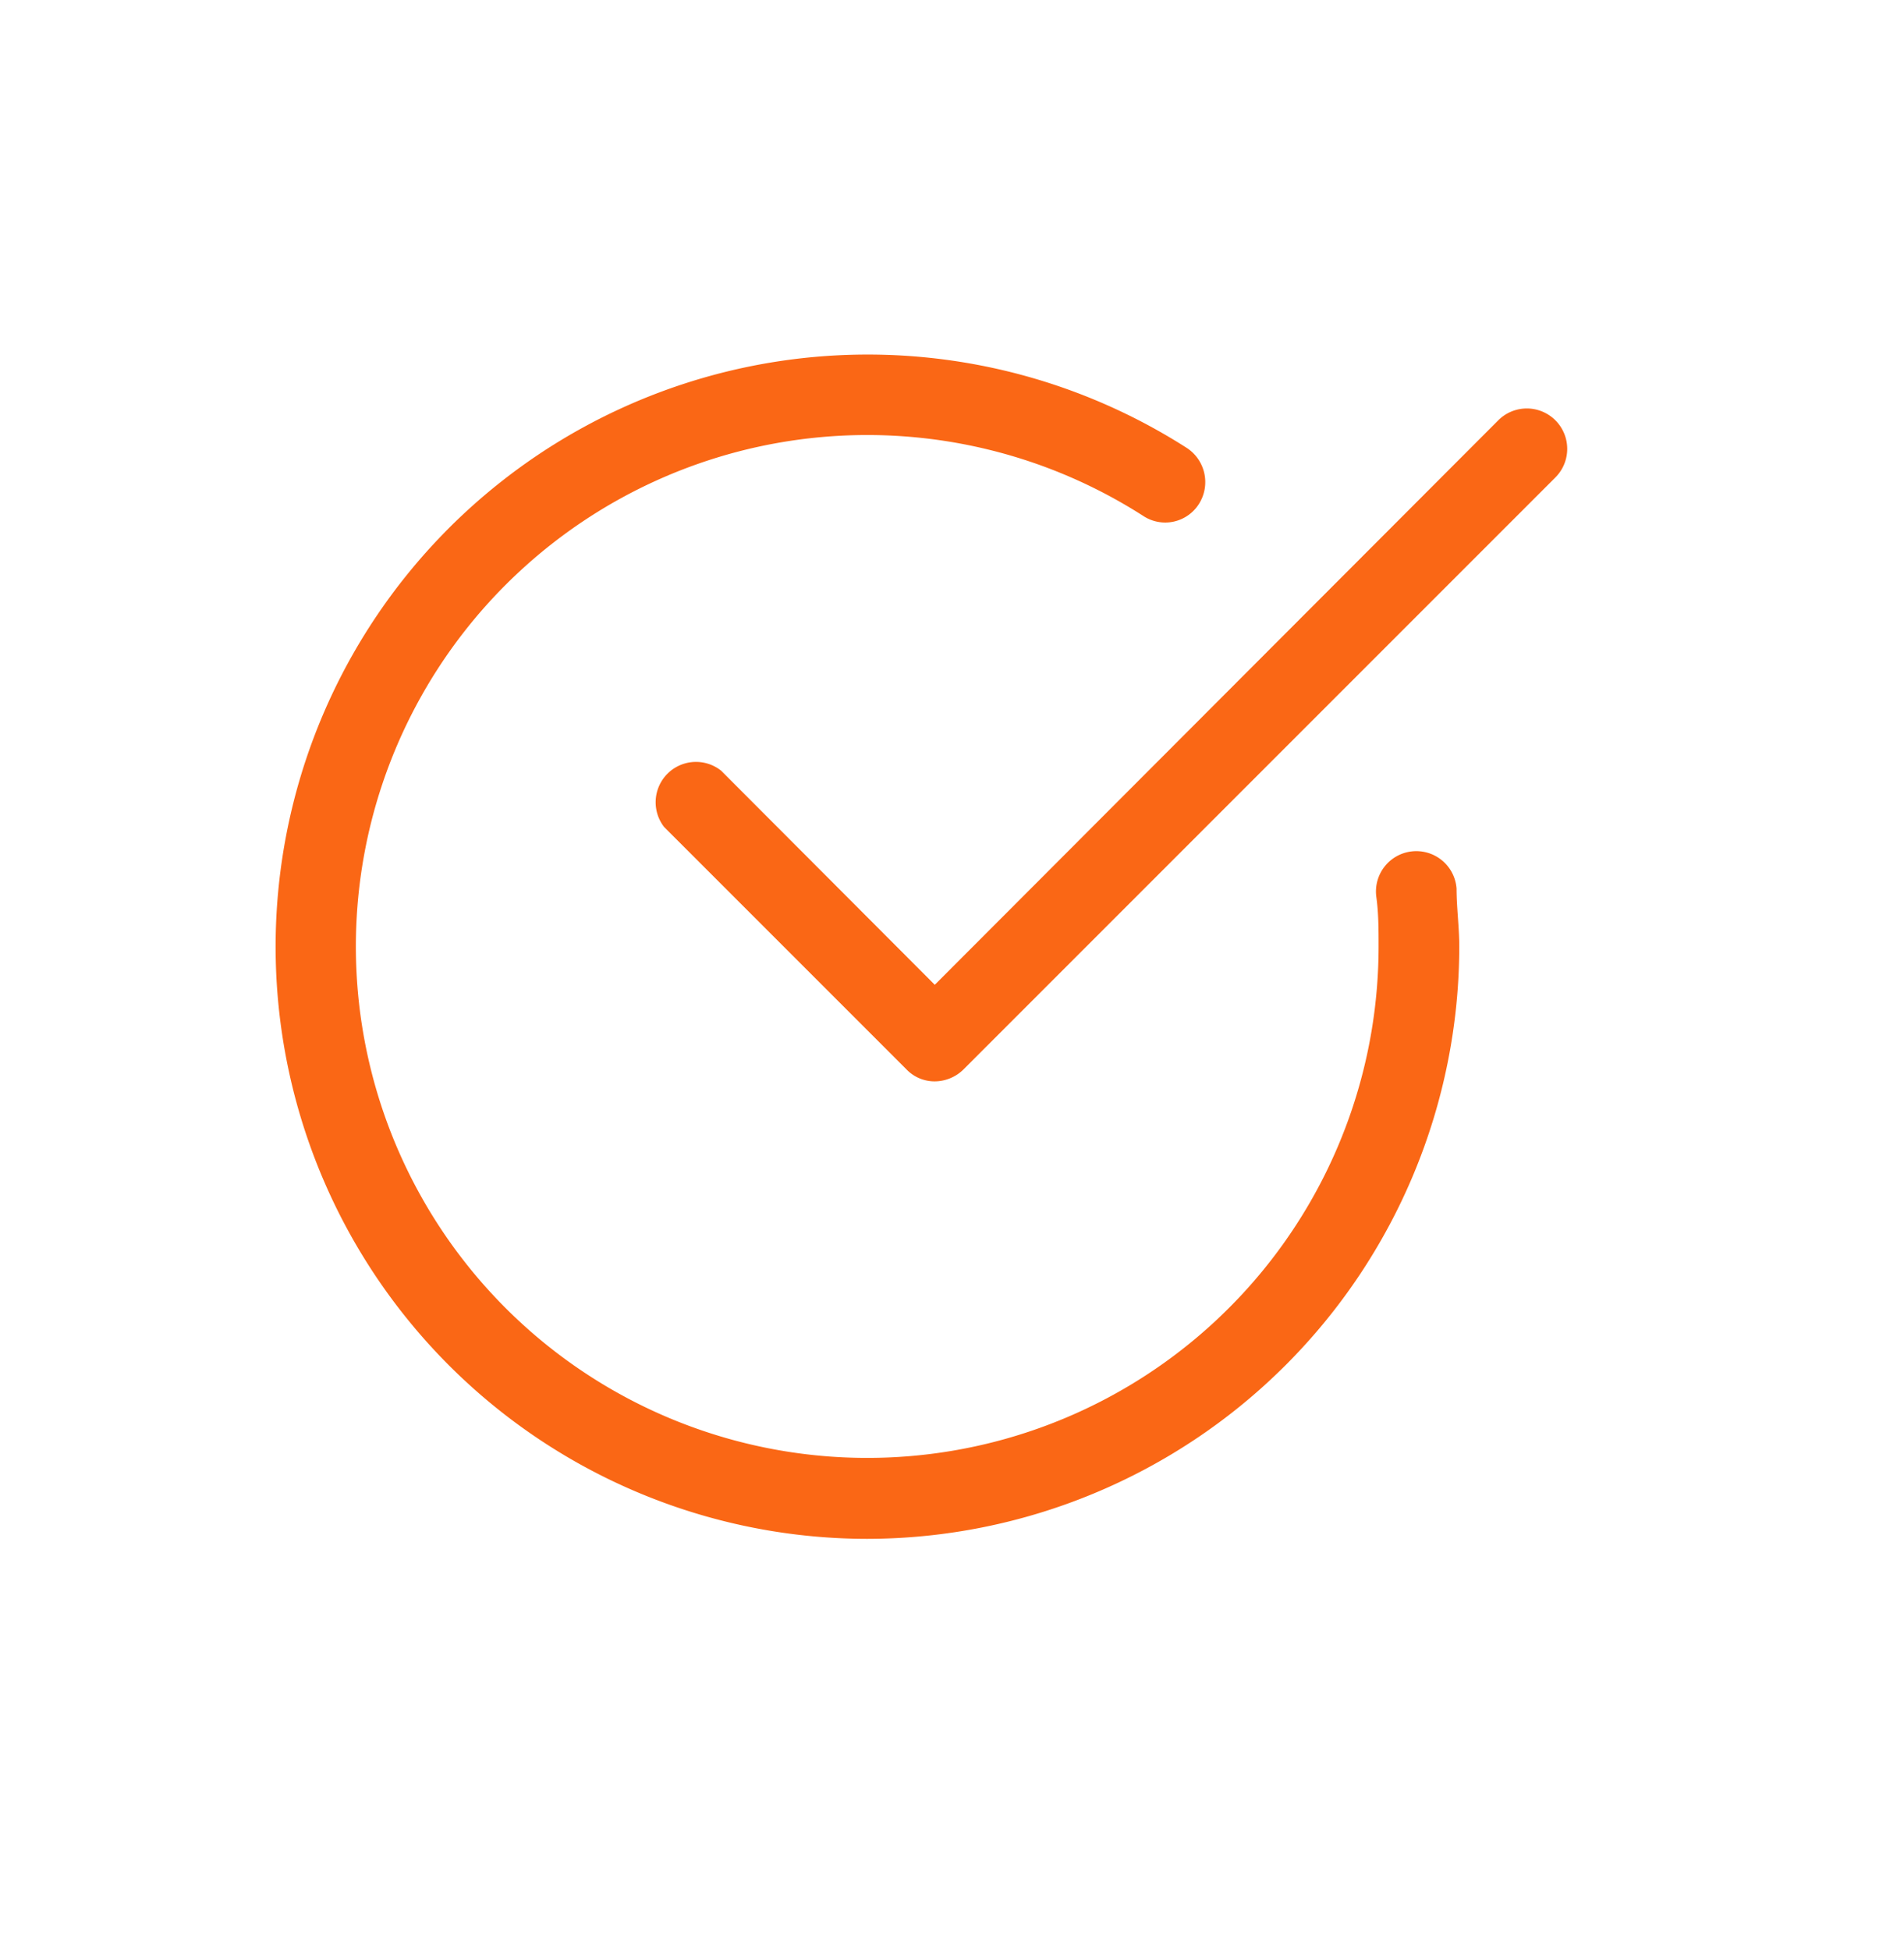
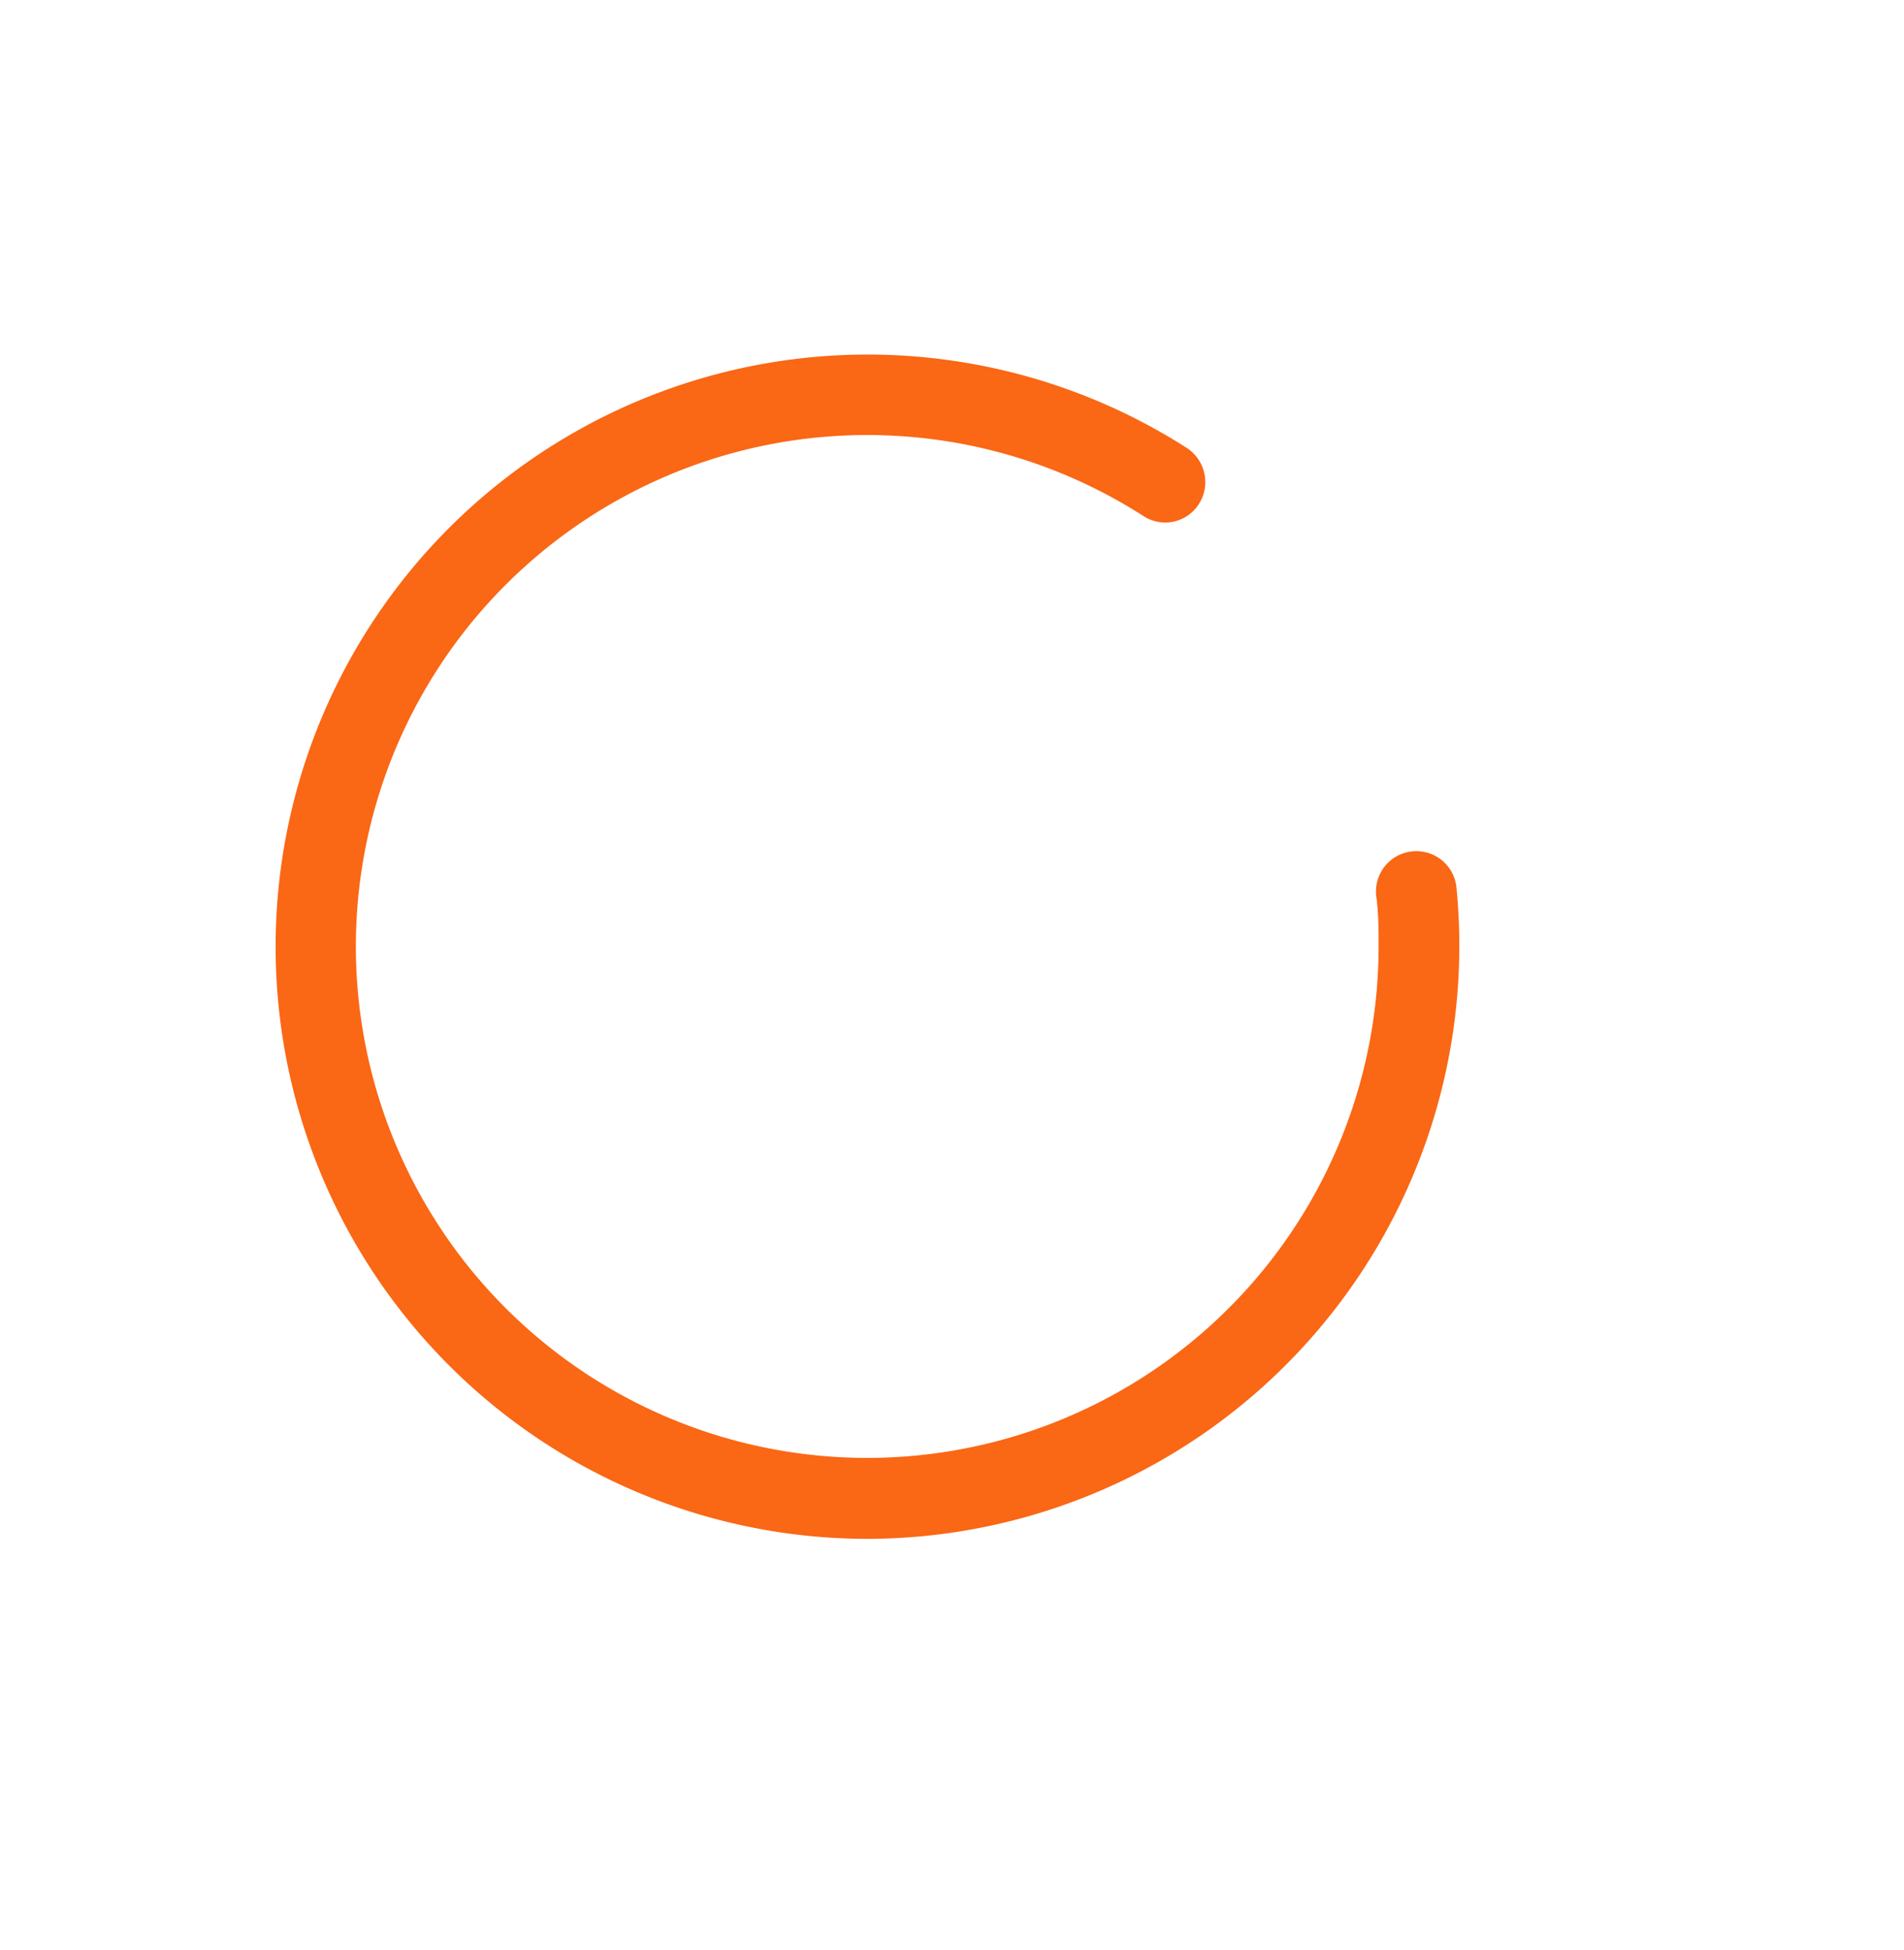
<svg xmlns="http://www.w3.org/2000/svg" id="Layer_1" data-name="Layer 1" viewBox="0 0 42 43">
  <defs>
    <style>.cls-1{fill:#fa6715;}</style>
  </defs>
  <title>checkmark-round-orange</title>
-   <path class="cls-1" d="M19.13,33.94A13.06,13.06,0,1,1,26.18,9.88a.9.9,0,0,1,.27,1.23.88.88,0,0,1-1.23.27,11.28,11.28,0,1,0,5.19,9.5c0-.37,0-.74-.05-1.1a.89.89,0,1,1,1.77-.18c0,.42.06.85.06,1.28A13.08,13.08,0,0,1,19.13,33.94Z" />
-   <path class="cls-1" d="M20.62,23.85a.86.86,0,0,1-.63-.27l-5.34-5.34A.89.89,0,0,1,15.91,17l4.71,4.72L33.05,9.27a.89.89,0,1,1,1.26,1.26L21.25,23.59A.91.91,0,0,1,20.62,23.85Z" />
+   <path class="cls-1" d="M19.13,33.94A13.06,13.06,0,1,1,26.18,9.88a.9.9,0,0,1,.27,1.23.88.88,0,0,1-1.23.27,11.28,11.28,0,1,0,5.19,9.5c0-.37,0-.74-.05-1.1a.89.89,0,1,1,1.77-.18A13.08,13.08,0,0,1,19.13,33.94Z" />
</svg>